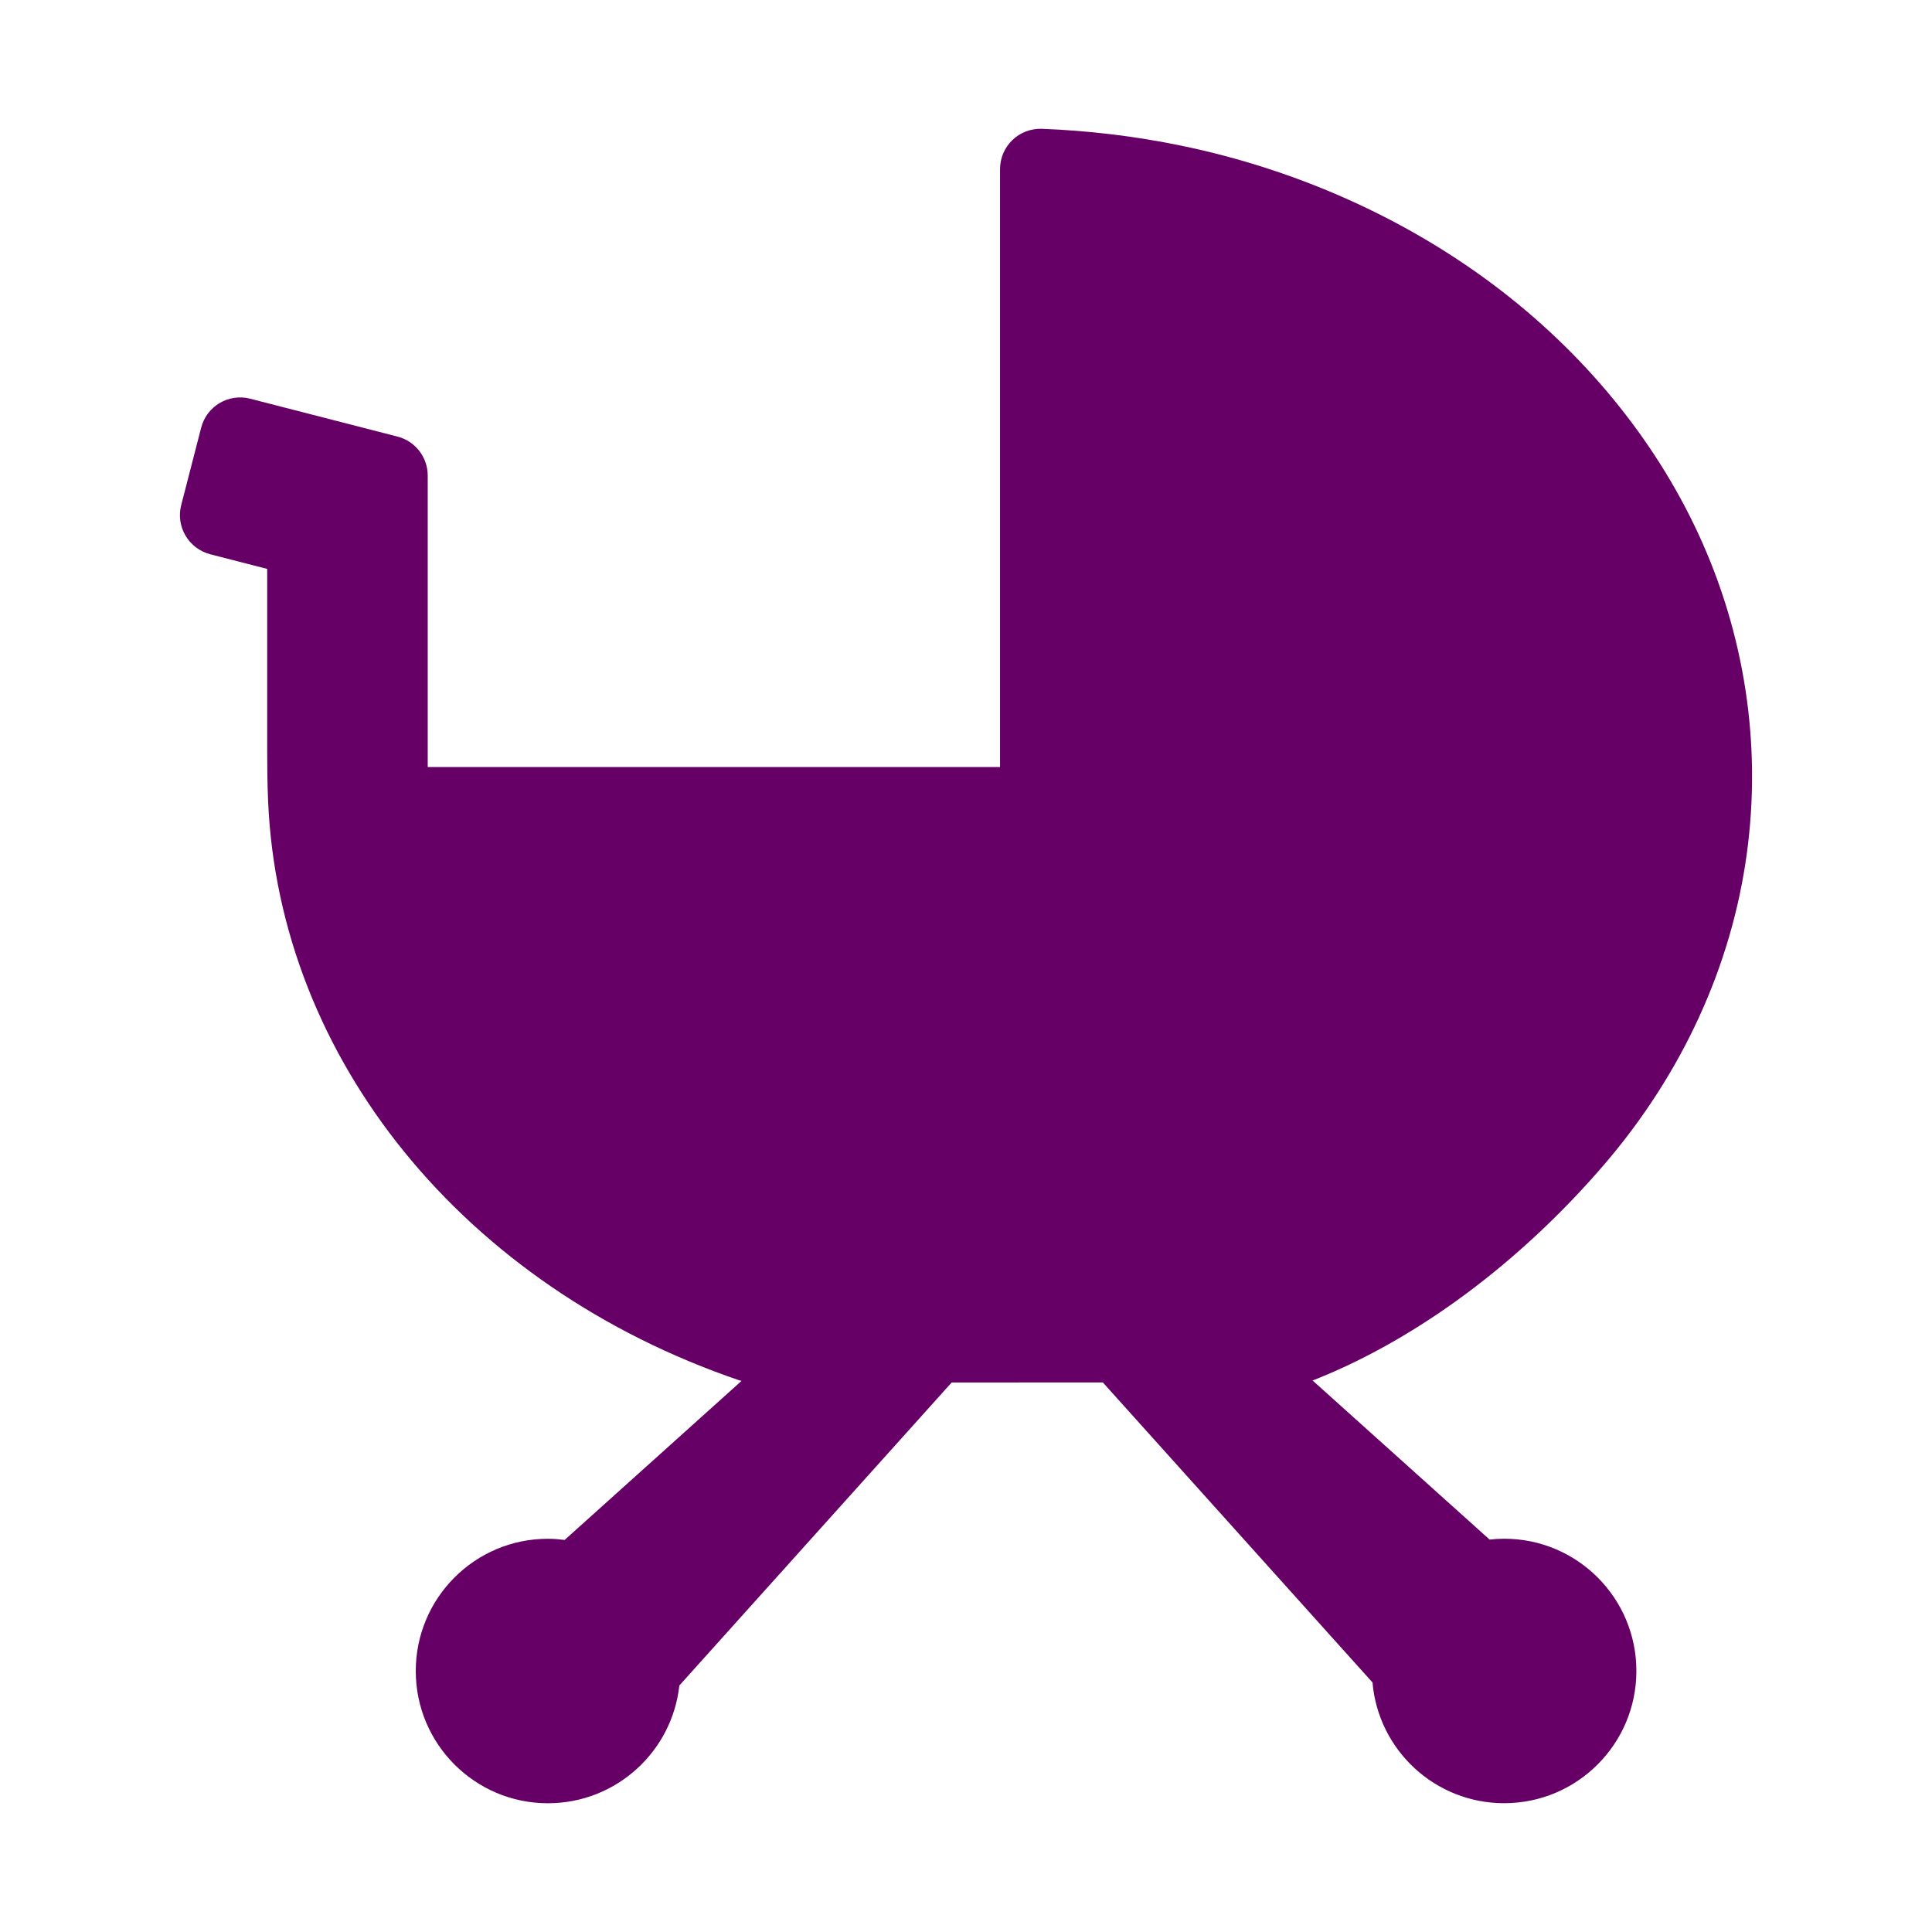
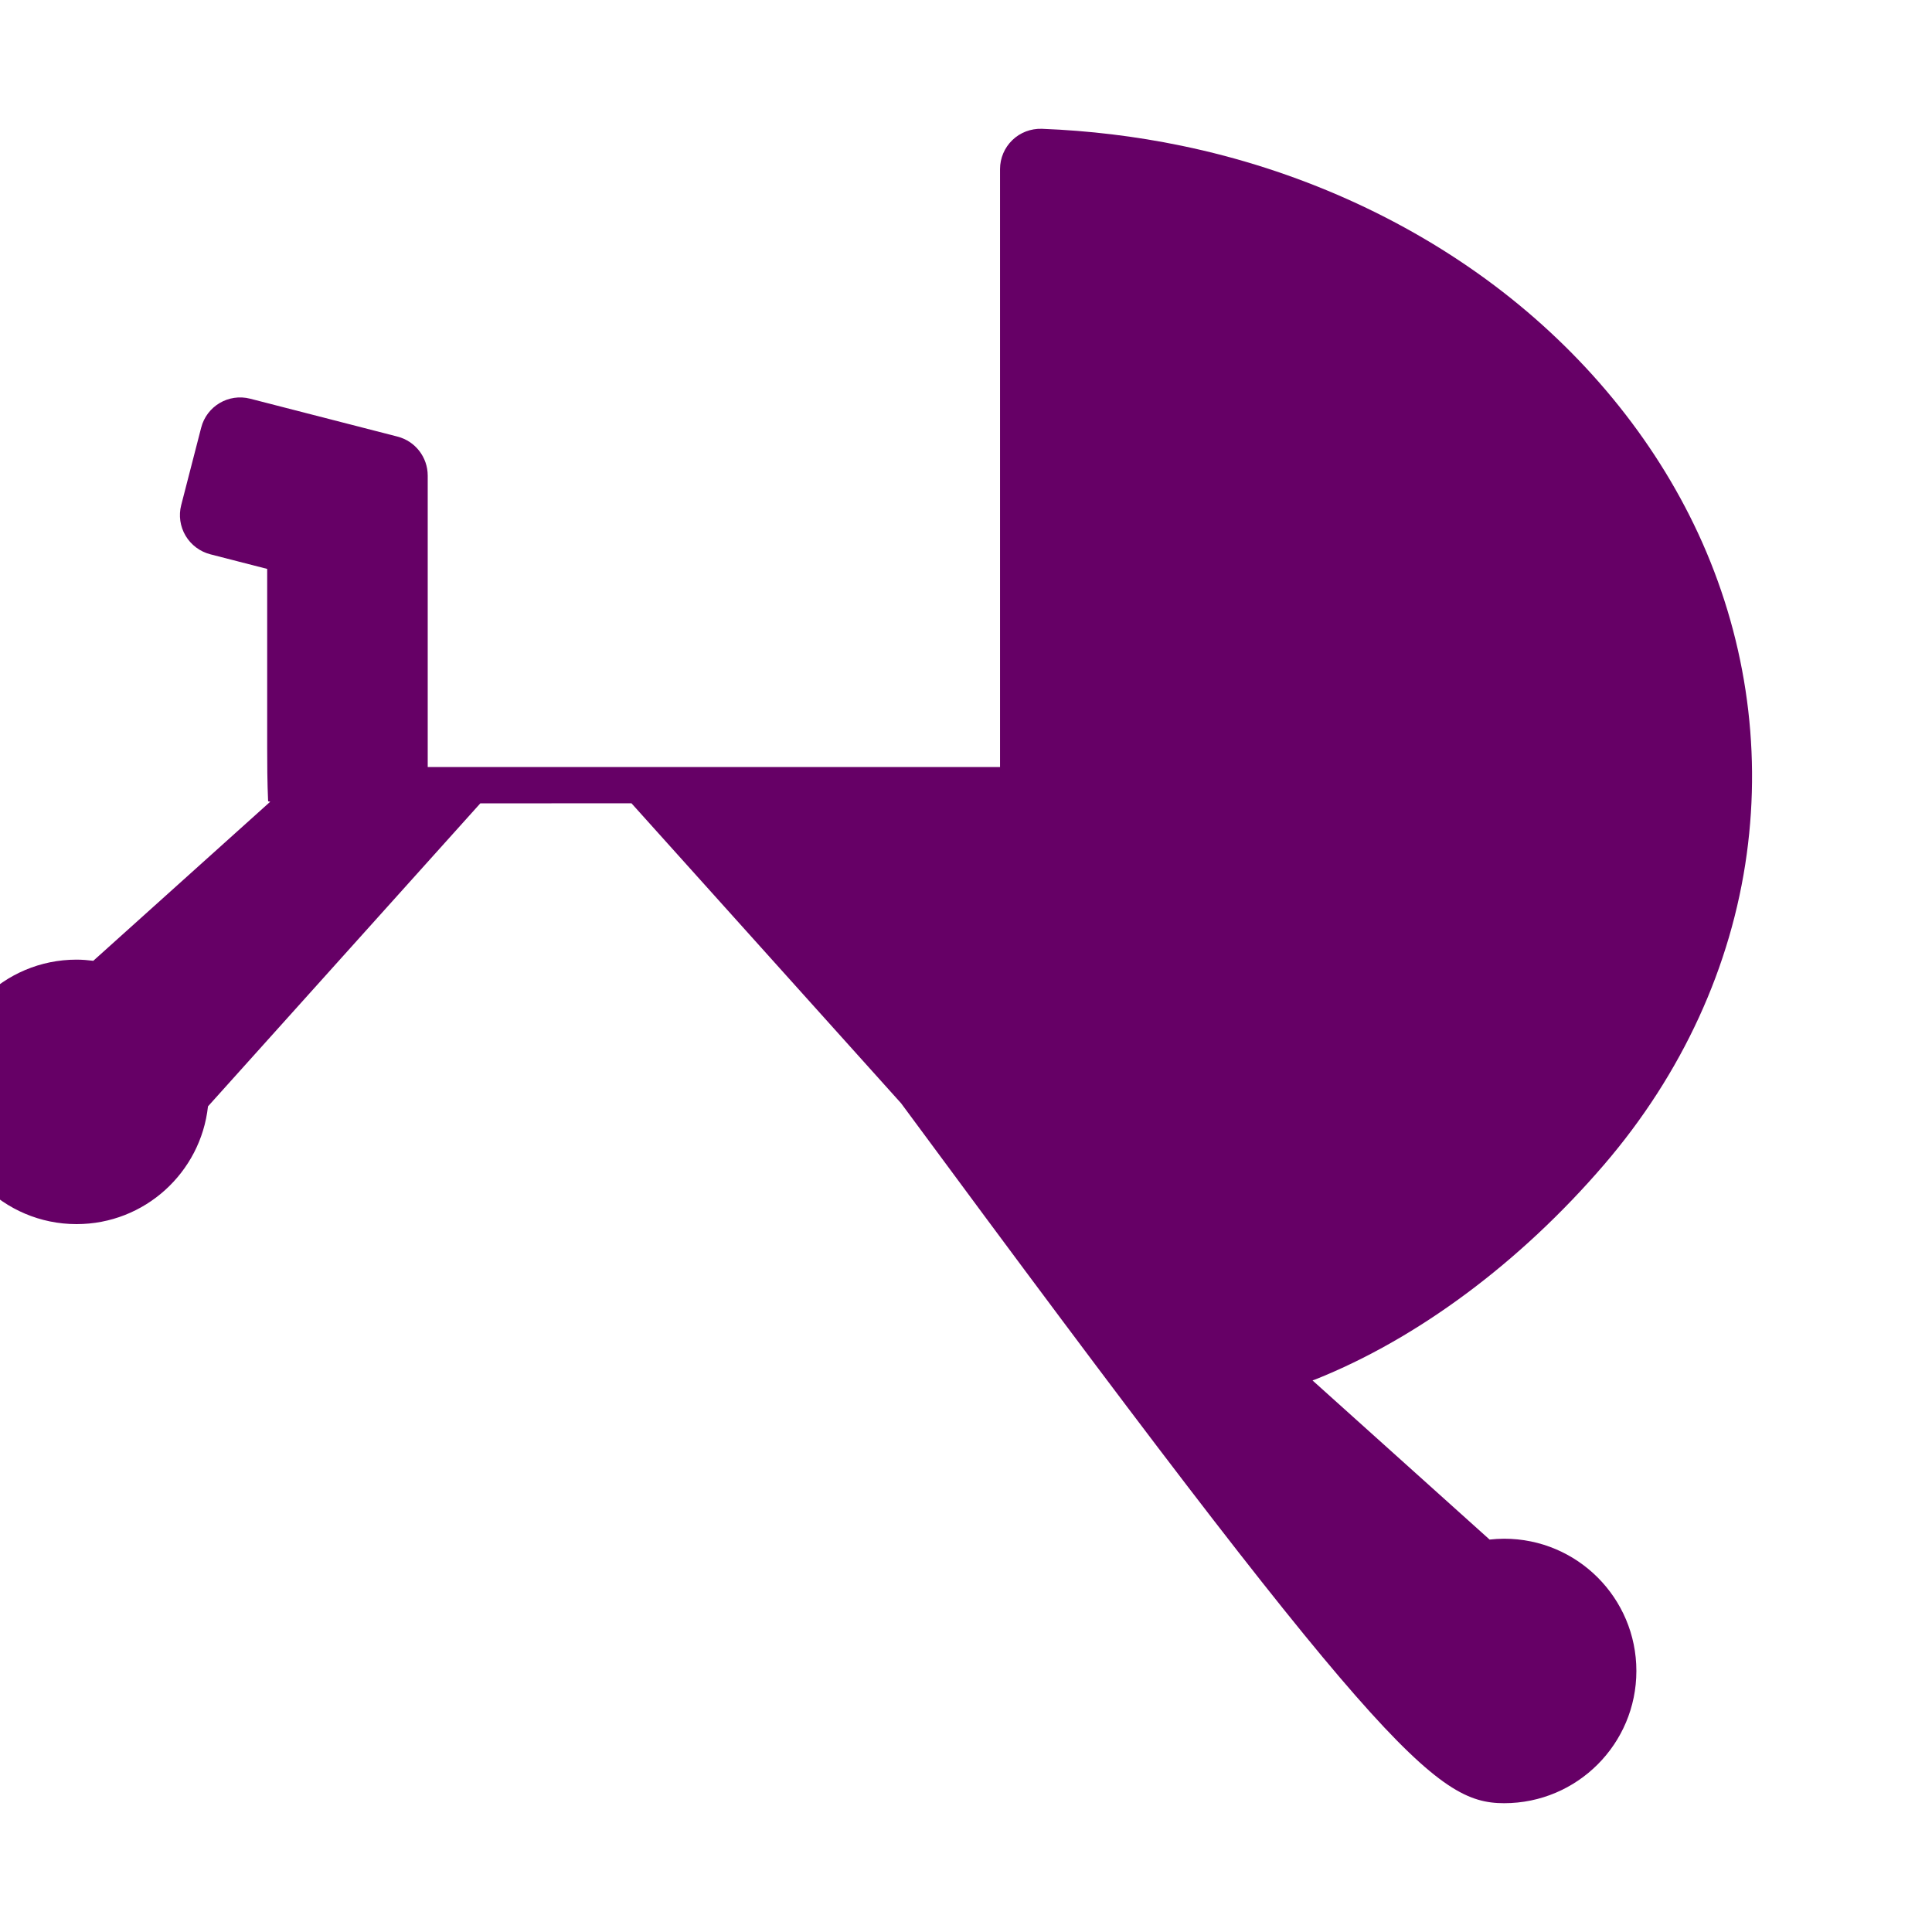
<svg xmlns="http://www.w3.org/2000/svg" version="1.1" id="Laag_1" x="0px" y="0px" width="75px" height="75px" viewBox="0 0 75 75" enable-background="new 0 0 75 75" xml:space="preserve">
-   <path fill="#660066" d="M62.272,45.21c3.026-3.524,4.941-7.694,5.537-12.059c0.581-4.234-0.074-8.543-1.895-12.461  c-1.712-3.683-4.446-7.008-7.908-9.613c-3.489-2.624-7.688-4.5-12.146-5.421C44.095,5.29,42.275,5.071,40.446,5  c-0.429-0.013-0.841,0.143-1.146,0.438c-0.305,0.294-0.479,0.701-0.479,1.127v23.21H16.604V18.464c0-0.715-0.482-1.338-1.175-1.516  l-5.716-1.47c-0.838-0.216-1.691,0.289-1.904,1.127L7.034,19.61c-0.104,0.401-0.042,0.828,0.17,1.187  c0.211,0.356,0.556,0.615,0.958,0.72l2.21,0.568v6.927c0,0.619,0.003,1.35,0.036,2.092c0.433,10.021,7.618,18.847,18.298,22.482  c0.026,0.009,0.054,0.013,0.082,0.019l-6.868,6.175c-0.215-0.026-0.43-0.045-0.65-0.045c-2.833,0-5.13,2.298-5.13,5.133  c0,2.834,2.297,5.134,5.13,5.134c2.644,0,4.821-2.001,5.102-4.571l10.572-11.763l5.868-0.002l10.469,11.648  C53.505,67.938,55.707,70,58.39,70c2.837,0,5.134-2.3,5.134-5.134c0-2.835-2.297-5.133-5.134-5.133  c-0.189,0-0.381,0.013-0.564,0.033l-6.874-6.178c0.034-0.012,0.069-0.024,0.103-0.036C55.026,51.969,59.011,49.007,62.272,45.21z" />
+   <path fill="#660066" d="M62.272,45.21c3.026-3.524,4.941-7.694,5.537-12.059c0.581-4.234-0.074-8.543-1.895-12.461  c-1.712-3.683-4.446-7.008-7.908-9.613c-3.489-2.624-7.688-4.5-12.146-5.421C44.095,5.29,42.275,5.071,40.446,5  c-0.429-0.013-0.841,0.143-1.146,0.438c-0.305,0.294-0.479,0.701-0.479,1.127v23.21H16.604V18.464c0-0.715-0.482-1.338-1.175-1.516  l-5.716-1.47c-0.838-0.216-1.691,0.289-1.904,1.127L7.034,19.61c-0.104,0.401-0.042,0.828,0.17,1.187  c0.211,0.356,0.556,0.615,0.958,0.72l2.21,0.568v6.927c0,0.619,0.003,1.35,0.036,2.092c0.026,0.009,0.054,0.013,0.082,0.019l-6.868,6.175c-0.215-0.026-0.43-0.045-0.65-0.045c-2.833,0-5.13,2.298-5.13,5.133  c0,2.834,2.297,5.134,5.13,5.134c2.644,0,4.821-2.001,5.102-4.571l10.572-11.763l5.868-0.002l10.469,11.648  C53.505,67.938,55.707,70,58.39,70c2.837,0,5.134-2.3,5.134-5.134c0-2.835-2.297-5.133-5.134-5.133  c-0.189,0-0.381,0.013-0.564,0.033l-6.874-6.178c0.034-0.012,0.069-0.024,0.103-0.036C55.026,51.969,59.011,49.007,62.272,45.21z" />
</svg>